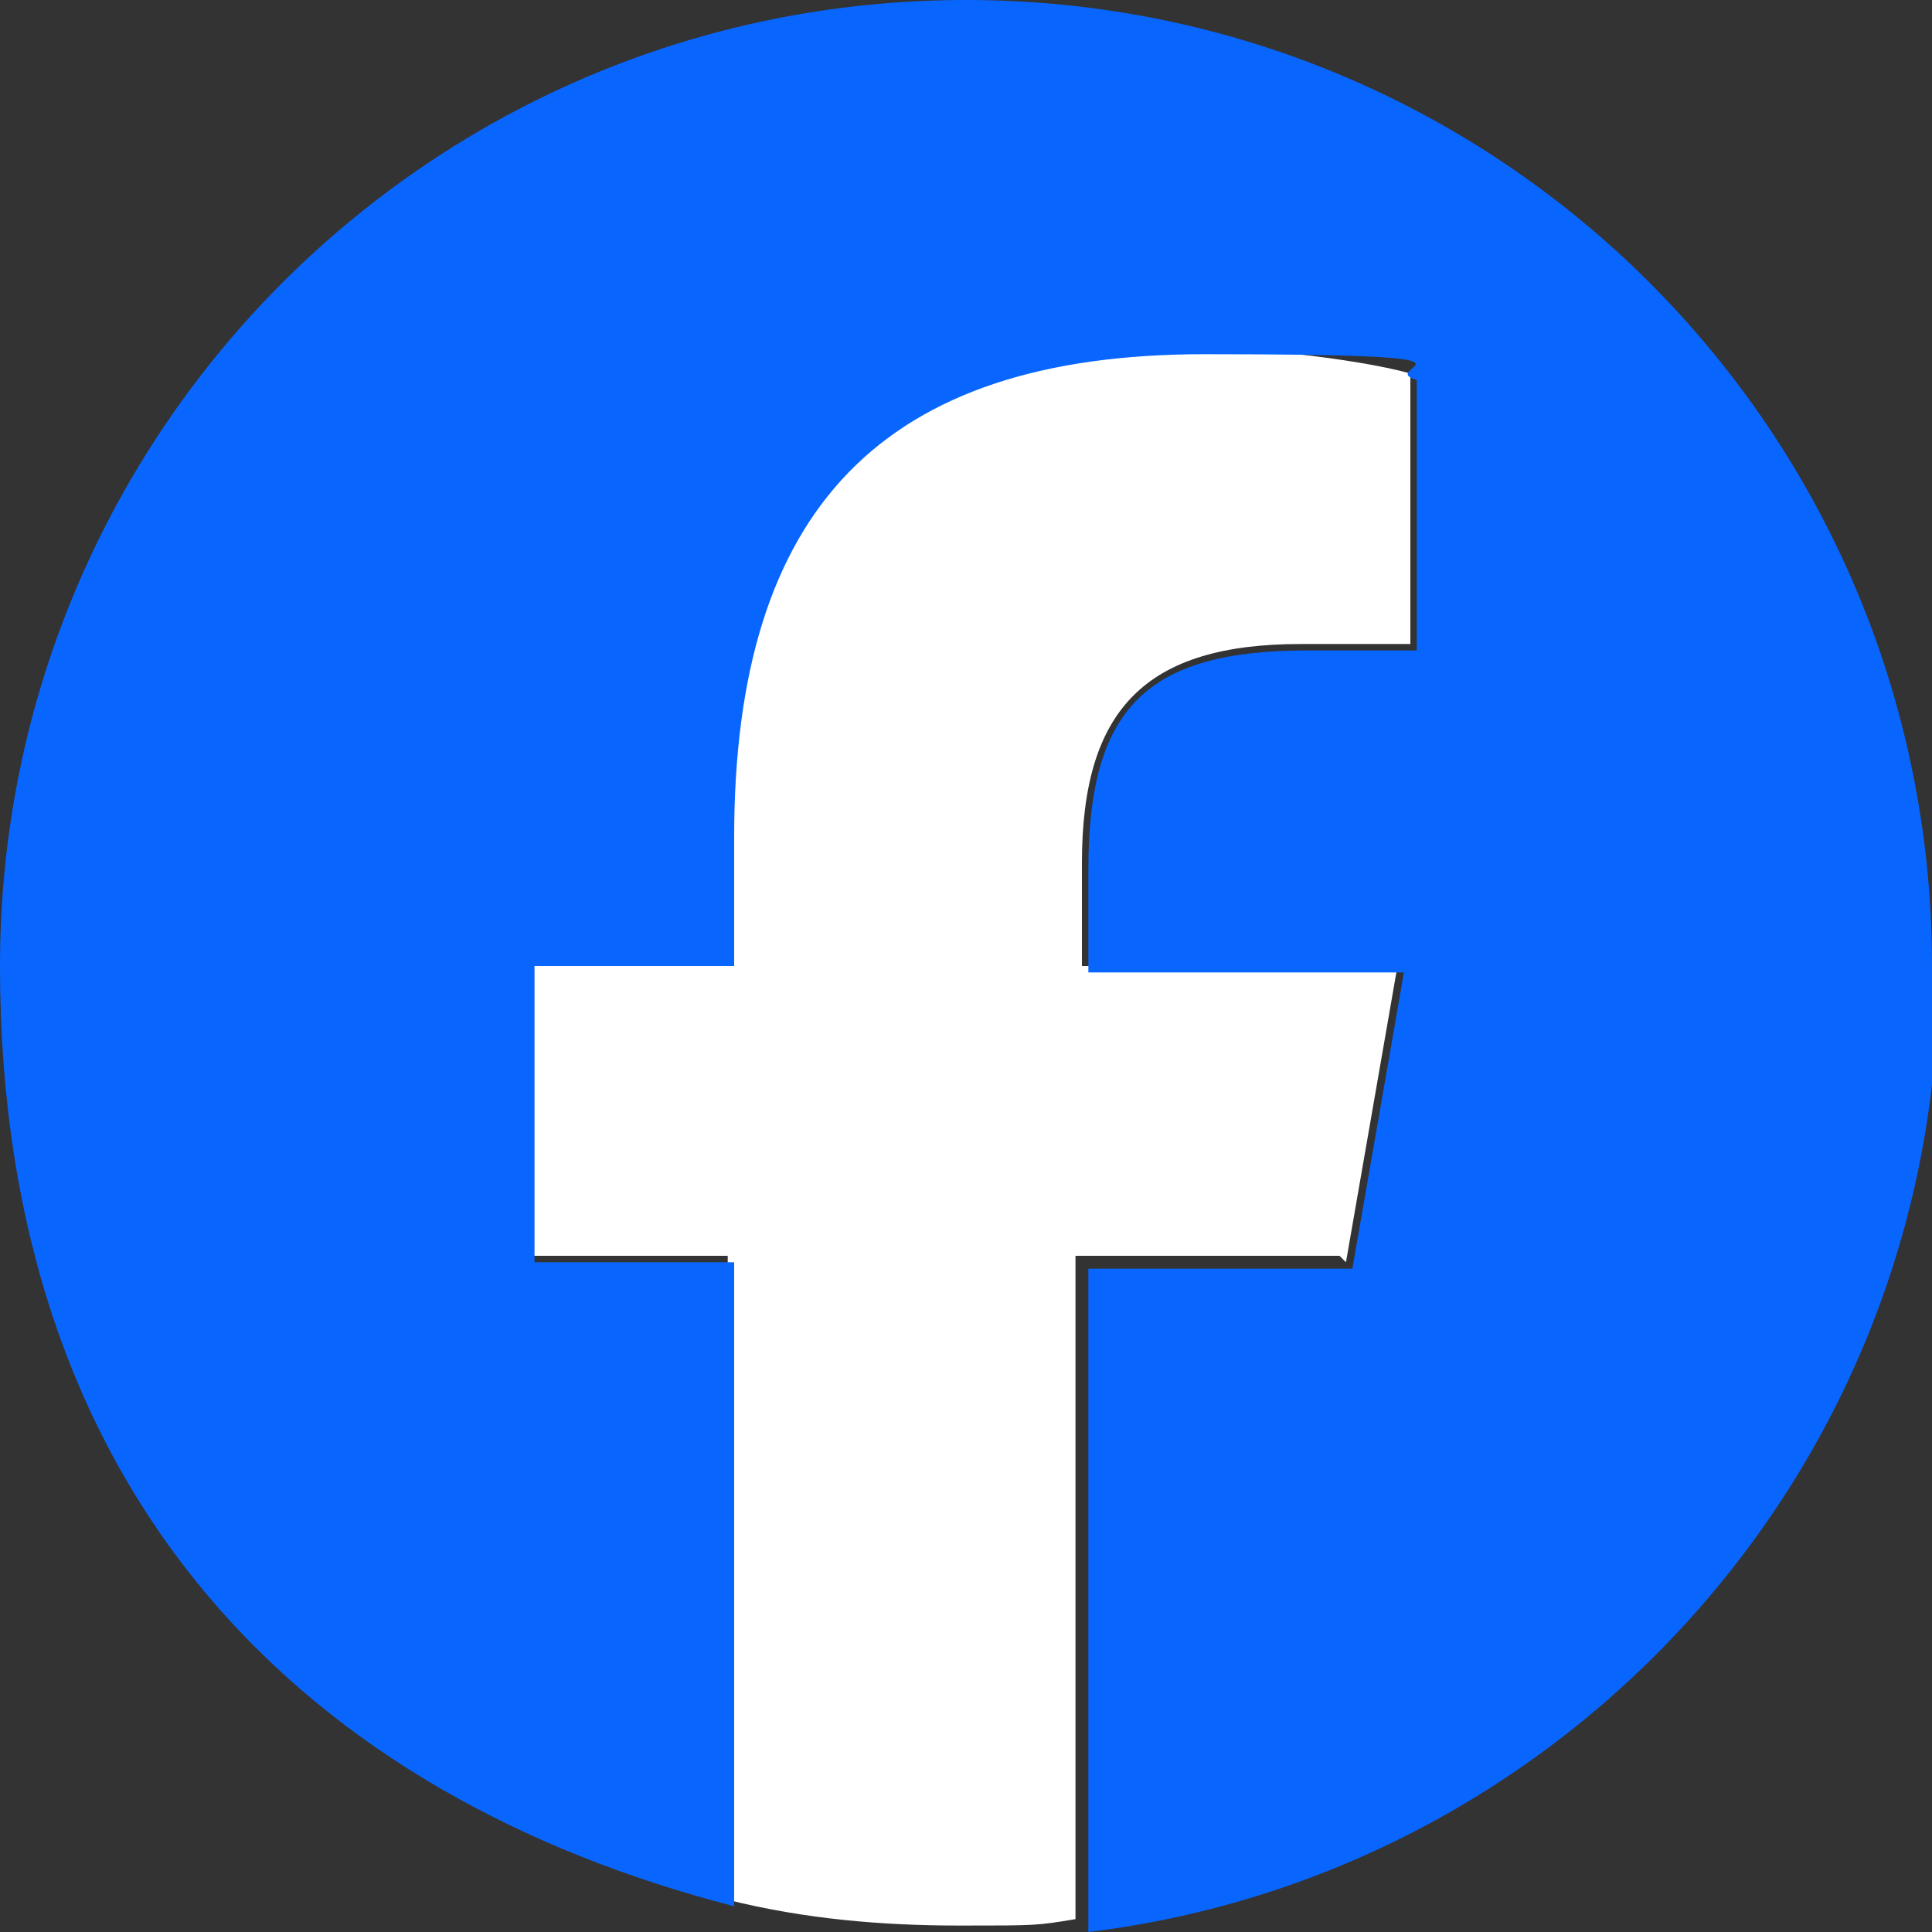
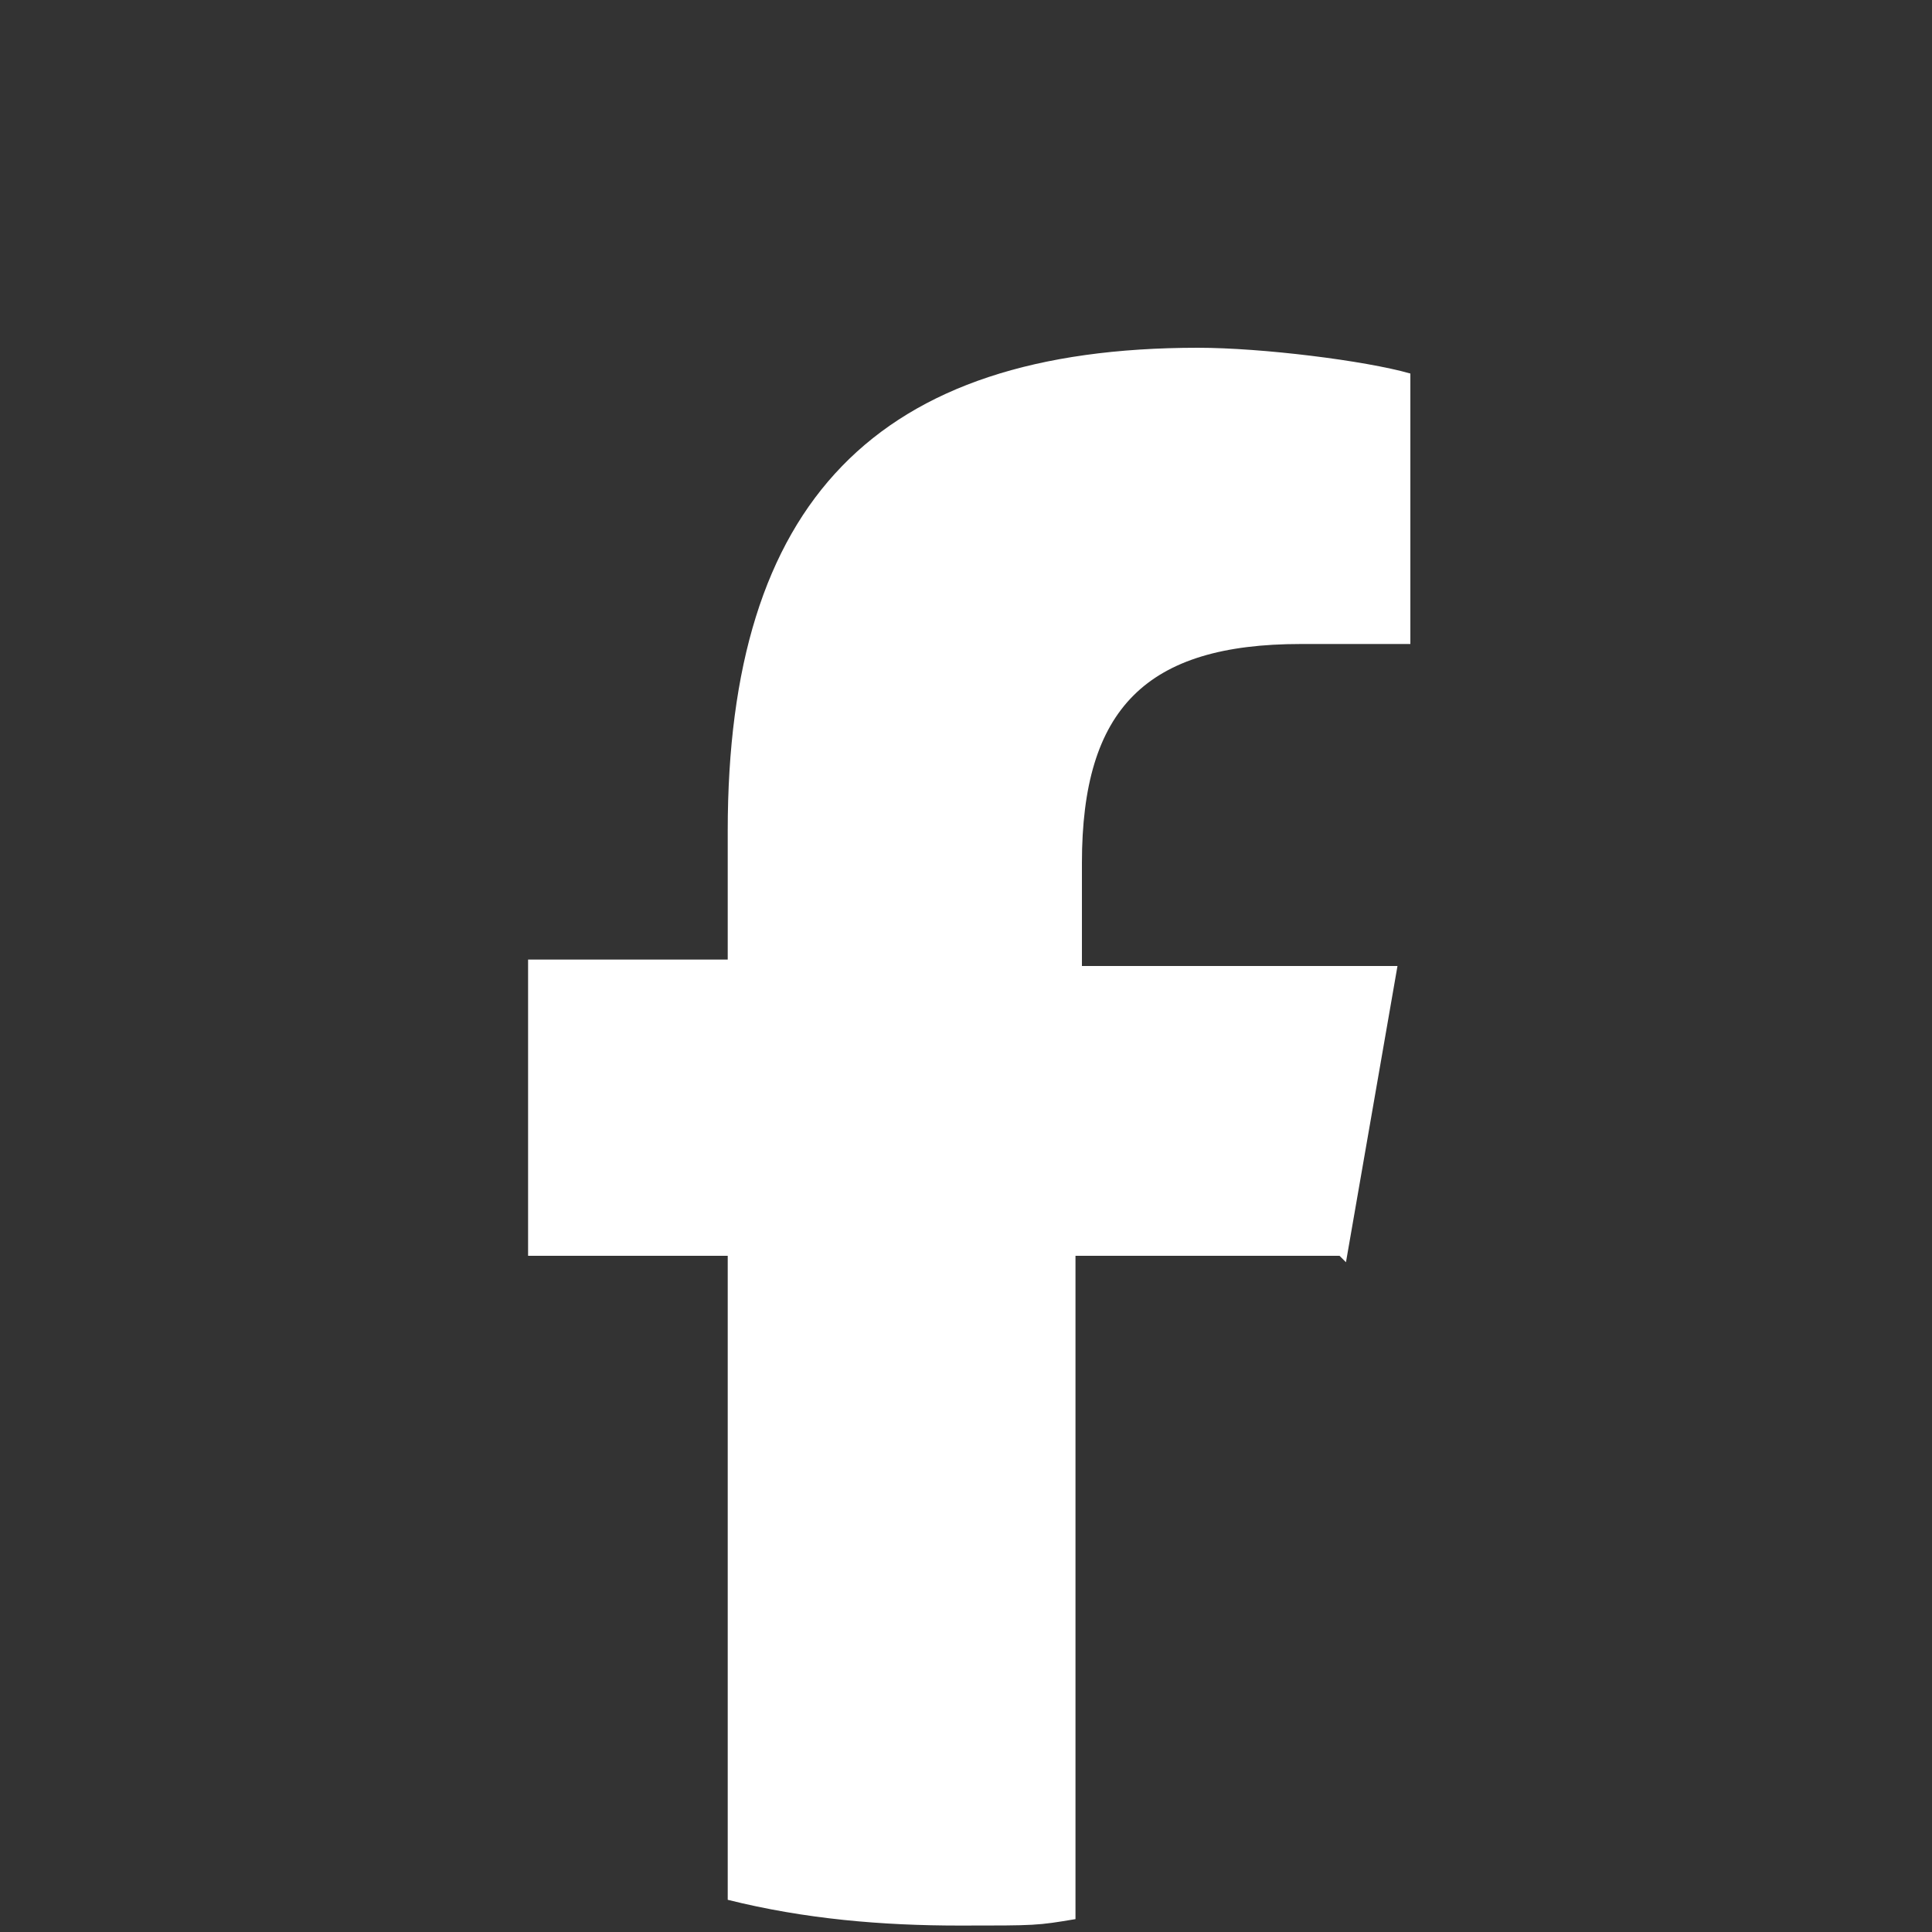
<svg xmlns="http://www.w3.org/2000/svg" id="svg9" viewBox="0 0 30 30">
  <rect x="0" y="0" width="30" height="30" fill="#333333" stroke="none" />
  <defs>
    <style>      .st0 {        fill: #0866ff;      }      .st1 {        fill: #fff;      }    </style>
  </defs>
  <g id="g21">
    <g id="g31">
      <path id="path33" class="st1" d="M20.9,19.6l.8-4.6h-4.9v-1.6c0-2.4,1-3.4,3.4-3.4s1.4,0,1.7,0v-4.2c-.7-.2-2.3-.4-3.3-.4-5,0-7.3,2.4-7.3,7.5v2h-3.1v4.6h3.1v10c1.2.3,2.4.4,3.6.4s1.2,0,1.8-.1v-10.3h4.1Z" />
    </g>
  </g>
  <g id="g27">
-     <path id="path29" class="st0" d="M30,15C30,6.7,23.3,0,15,0S0,6.7,0,15s4.8,12.9,11.4,14.6v-10h-3.1v-4.6h3.1v-2c0-5.1,2.3-7.5,7.3-7.5s2.6.2,3.3.4v4.2c-.4,0-1,0-1.7,0-2.5,0-3.4.9-3.4,3.4v1.6h4.9l-.8,4.6h-4.1v10.3c7.4-.9,13.2-7.2,13.2-14.9" />
-   </g>
+     </g>
</svg>